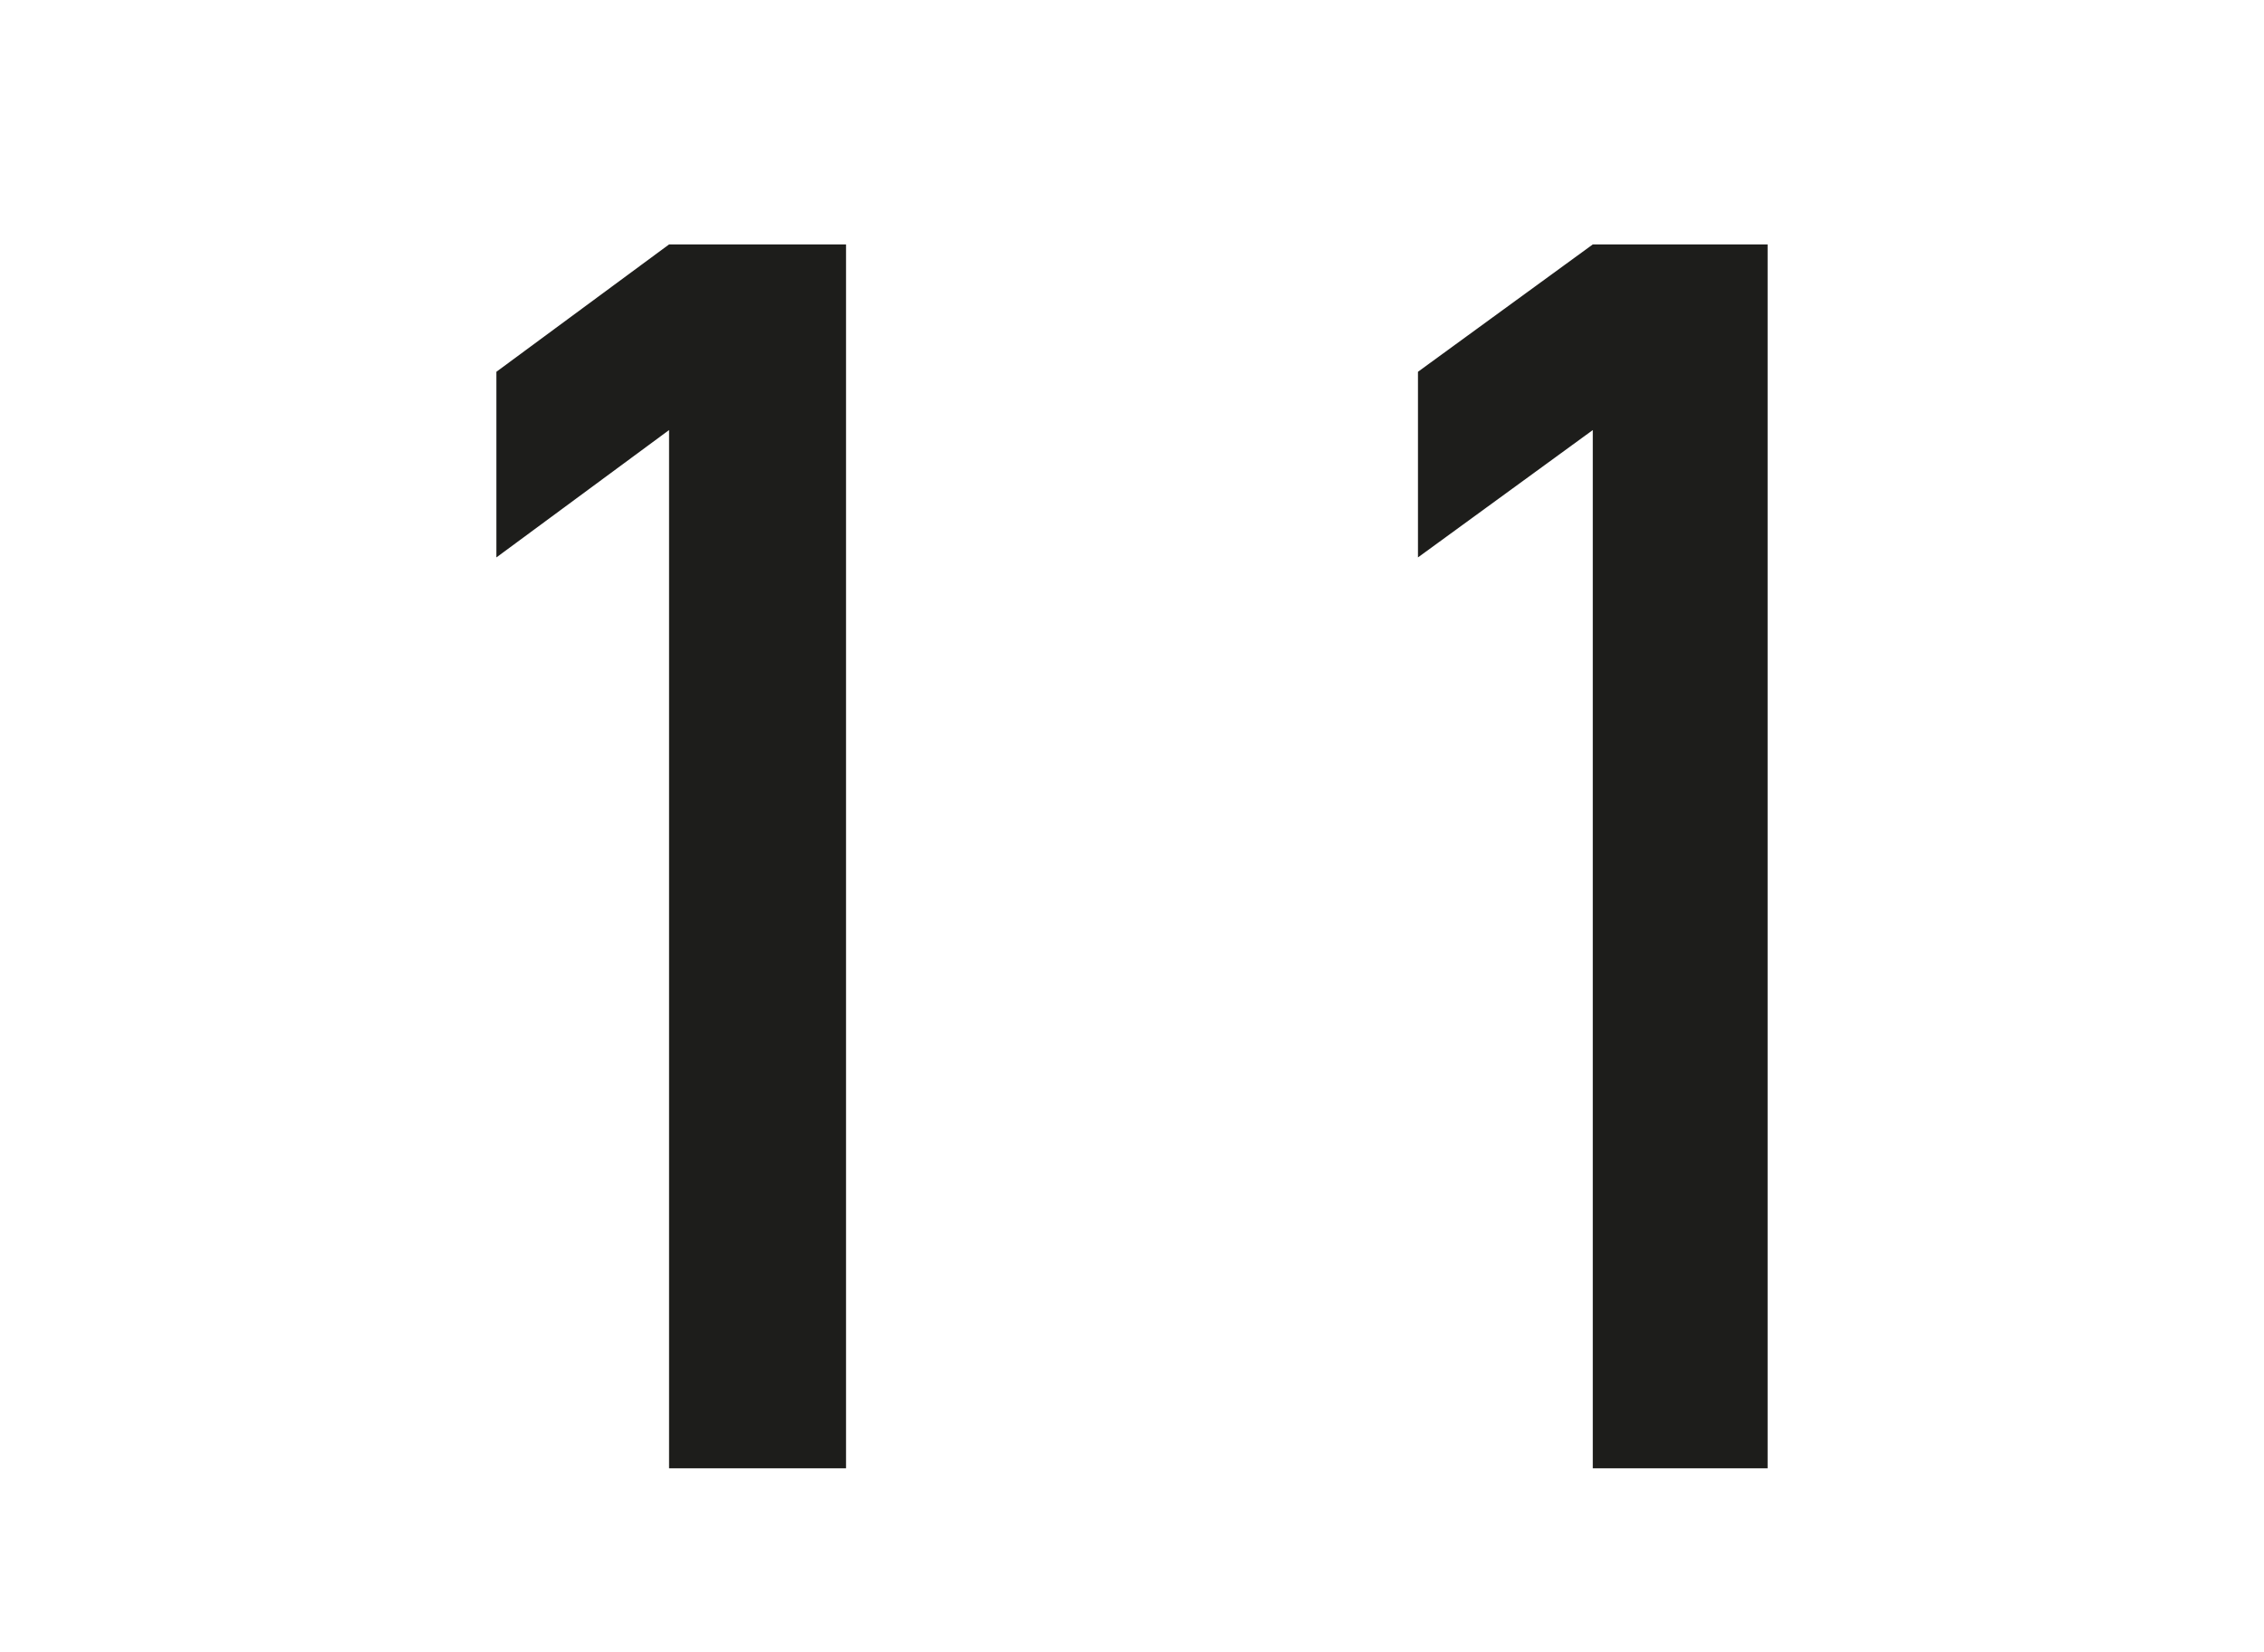
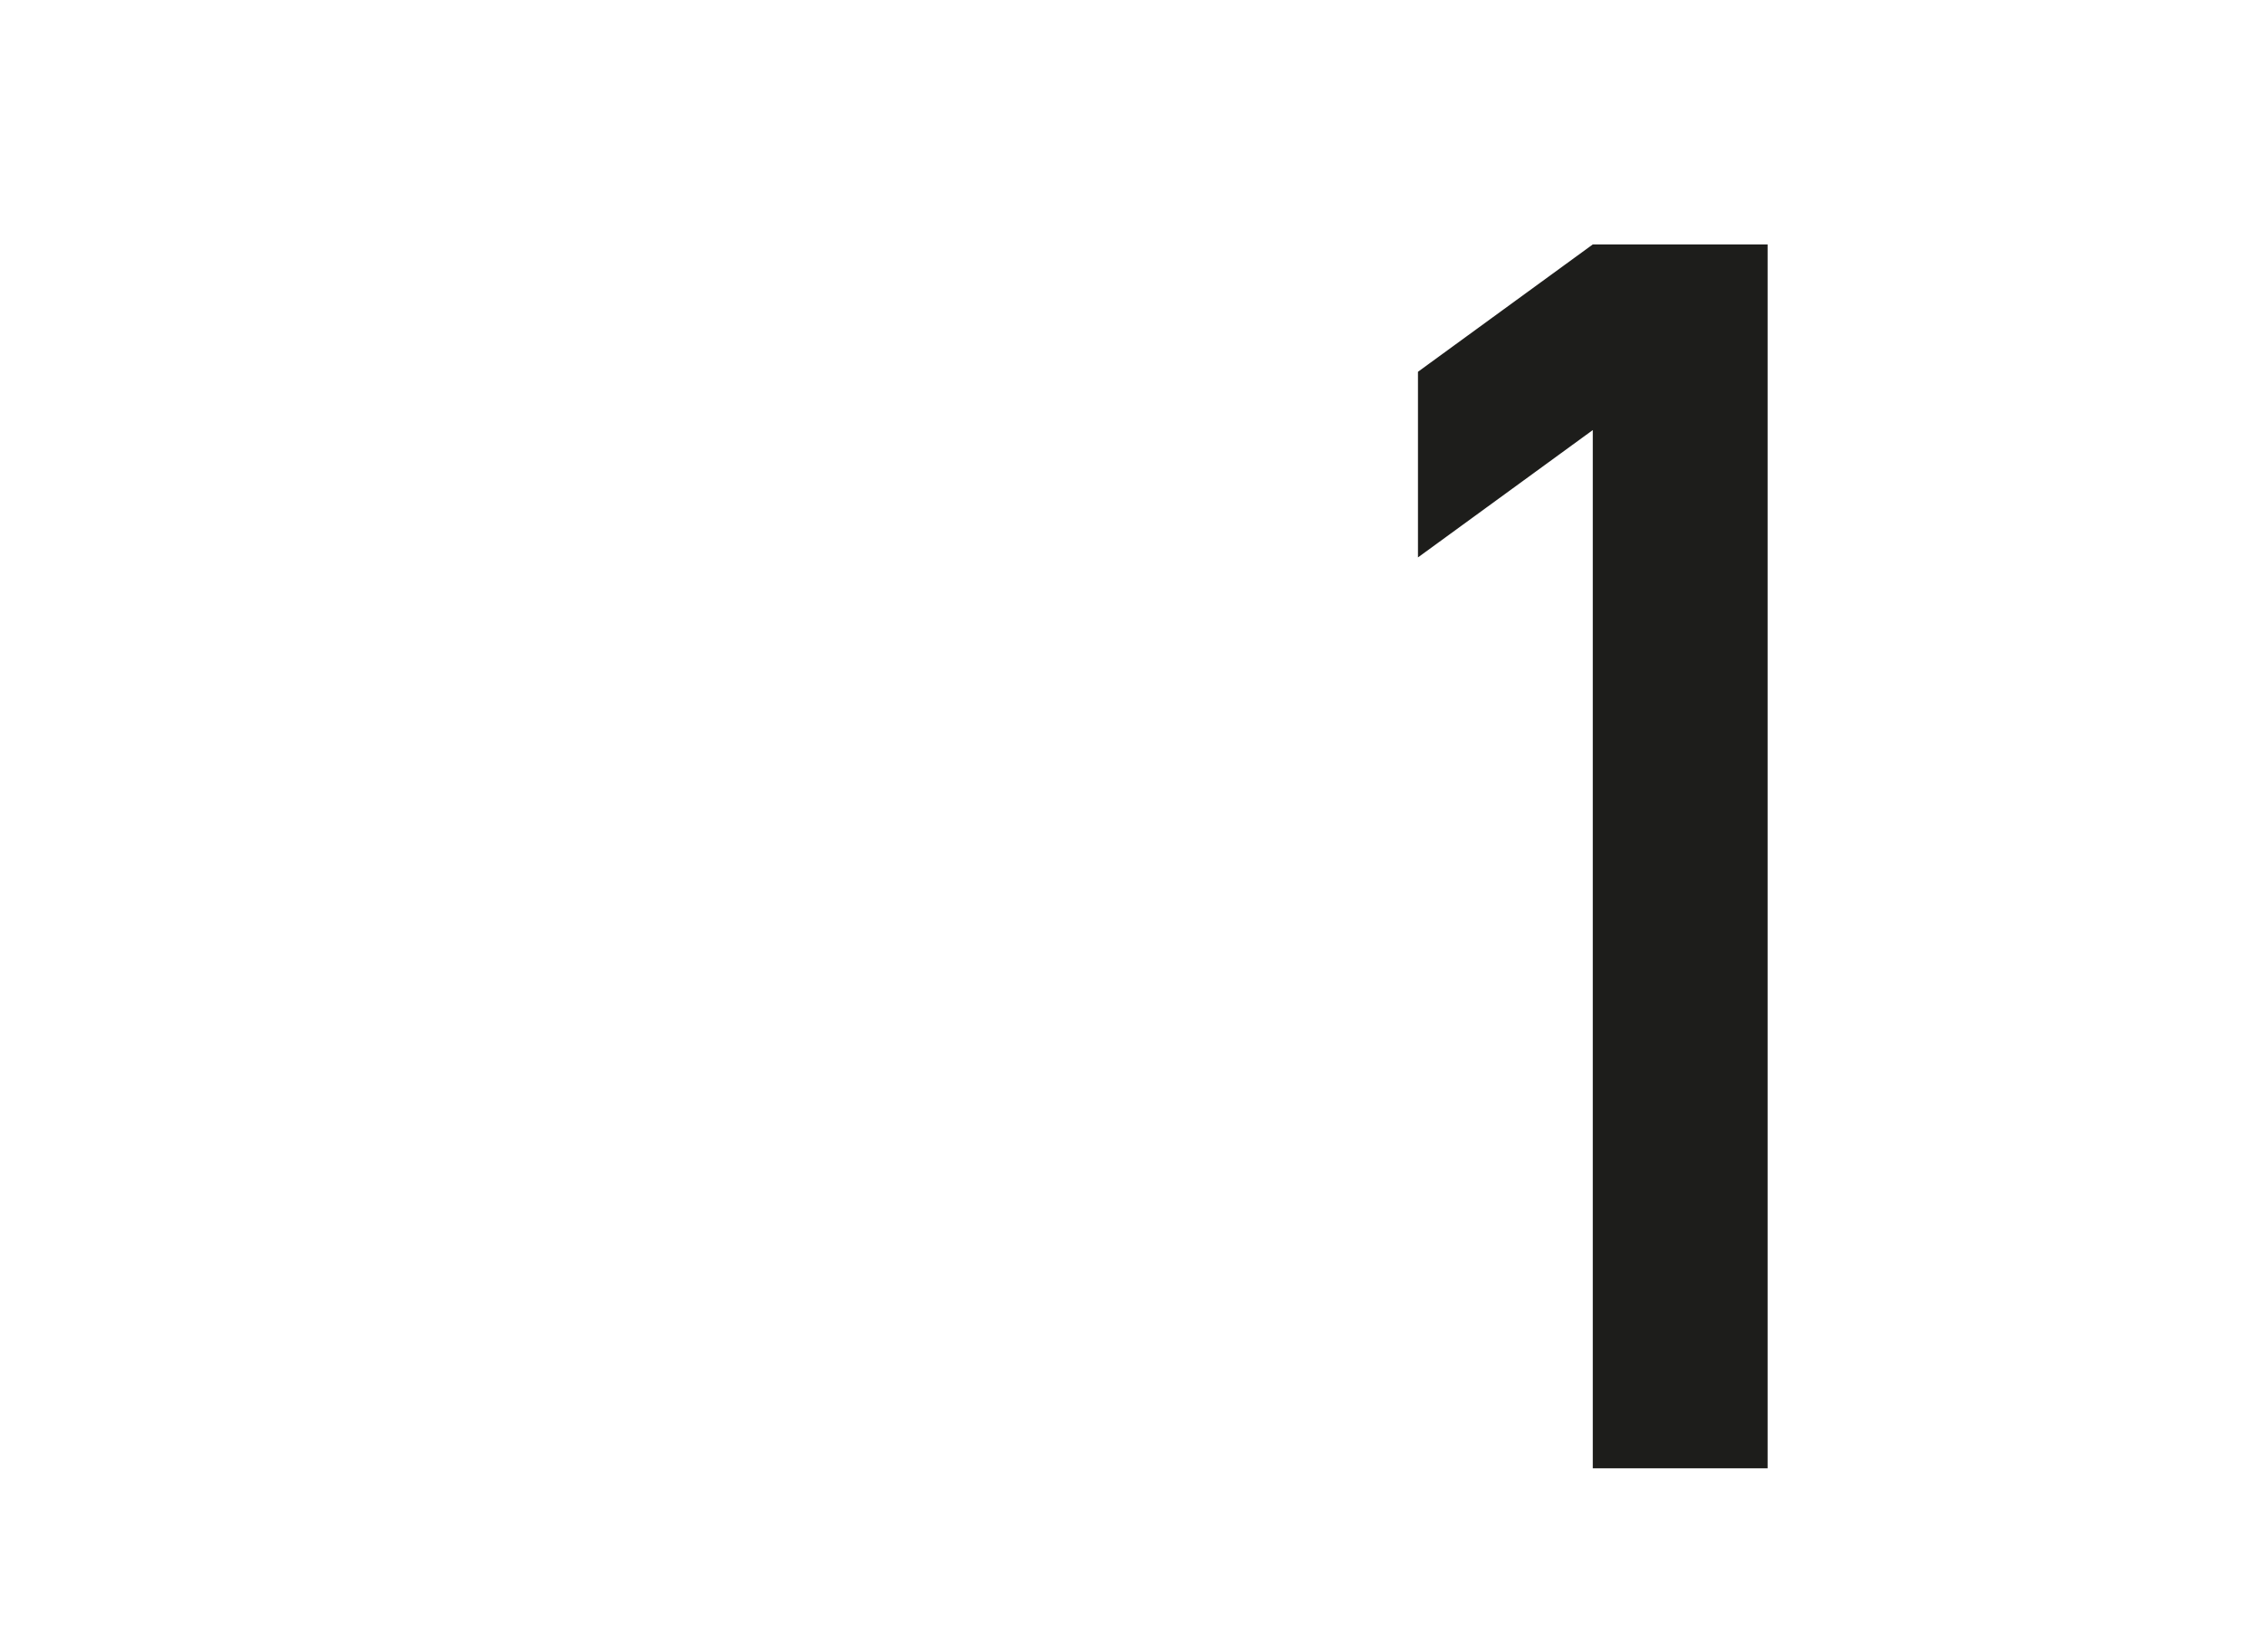
<svg xmlns="http://www.w3.org/2000/svg" id="Ebene_1" data-name="Ebene 1" width="37" height="27" viewBox="0 0 104.9 76.5">
  <defs>
    <style>
      .cls-1 {
        fill: #1d1d1b;
      }
    </style>
  </defs>
  <g>
-     <path class="cls-1" d="M31,68V19.9l-8,5.9V17.2l8-5.9h8.2V68Z" />
    <path class="cls-1" d="M73.8,68V19.9l-8.1,5.9V17.2l8.1-5.9h8.1V68Z" />
  </g>
</svg>